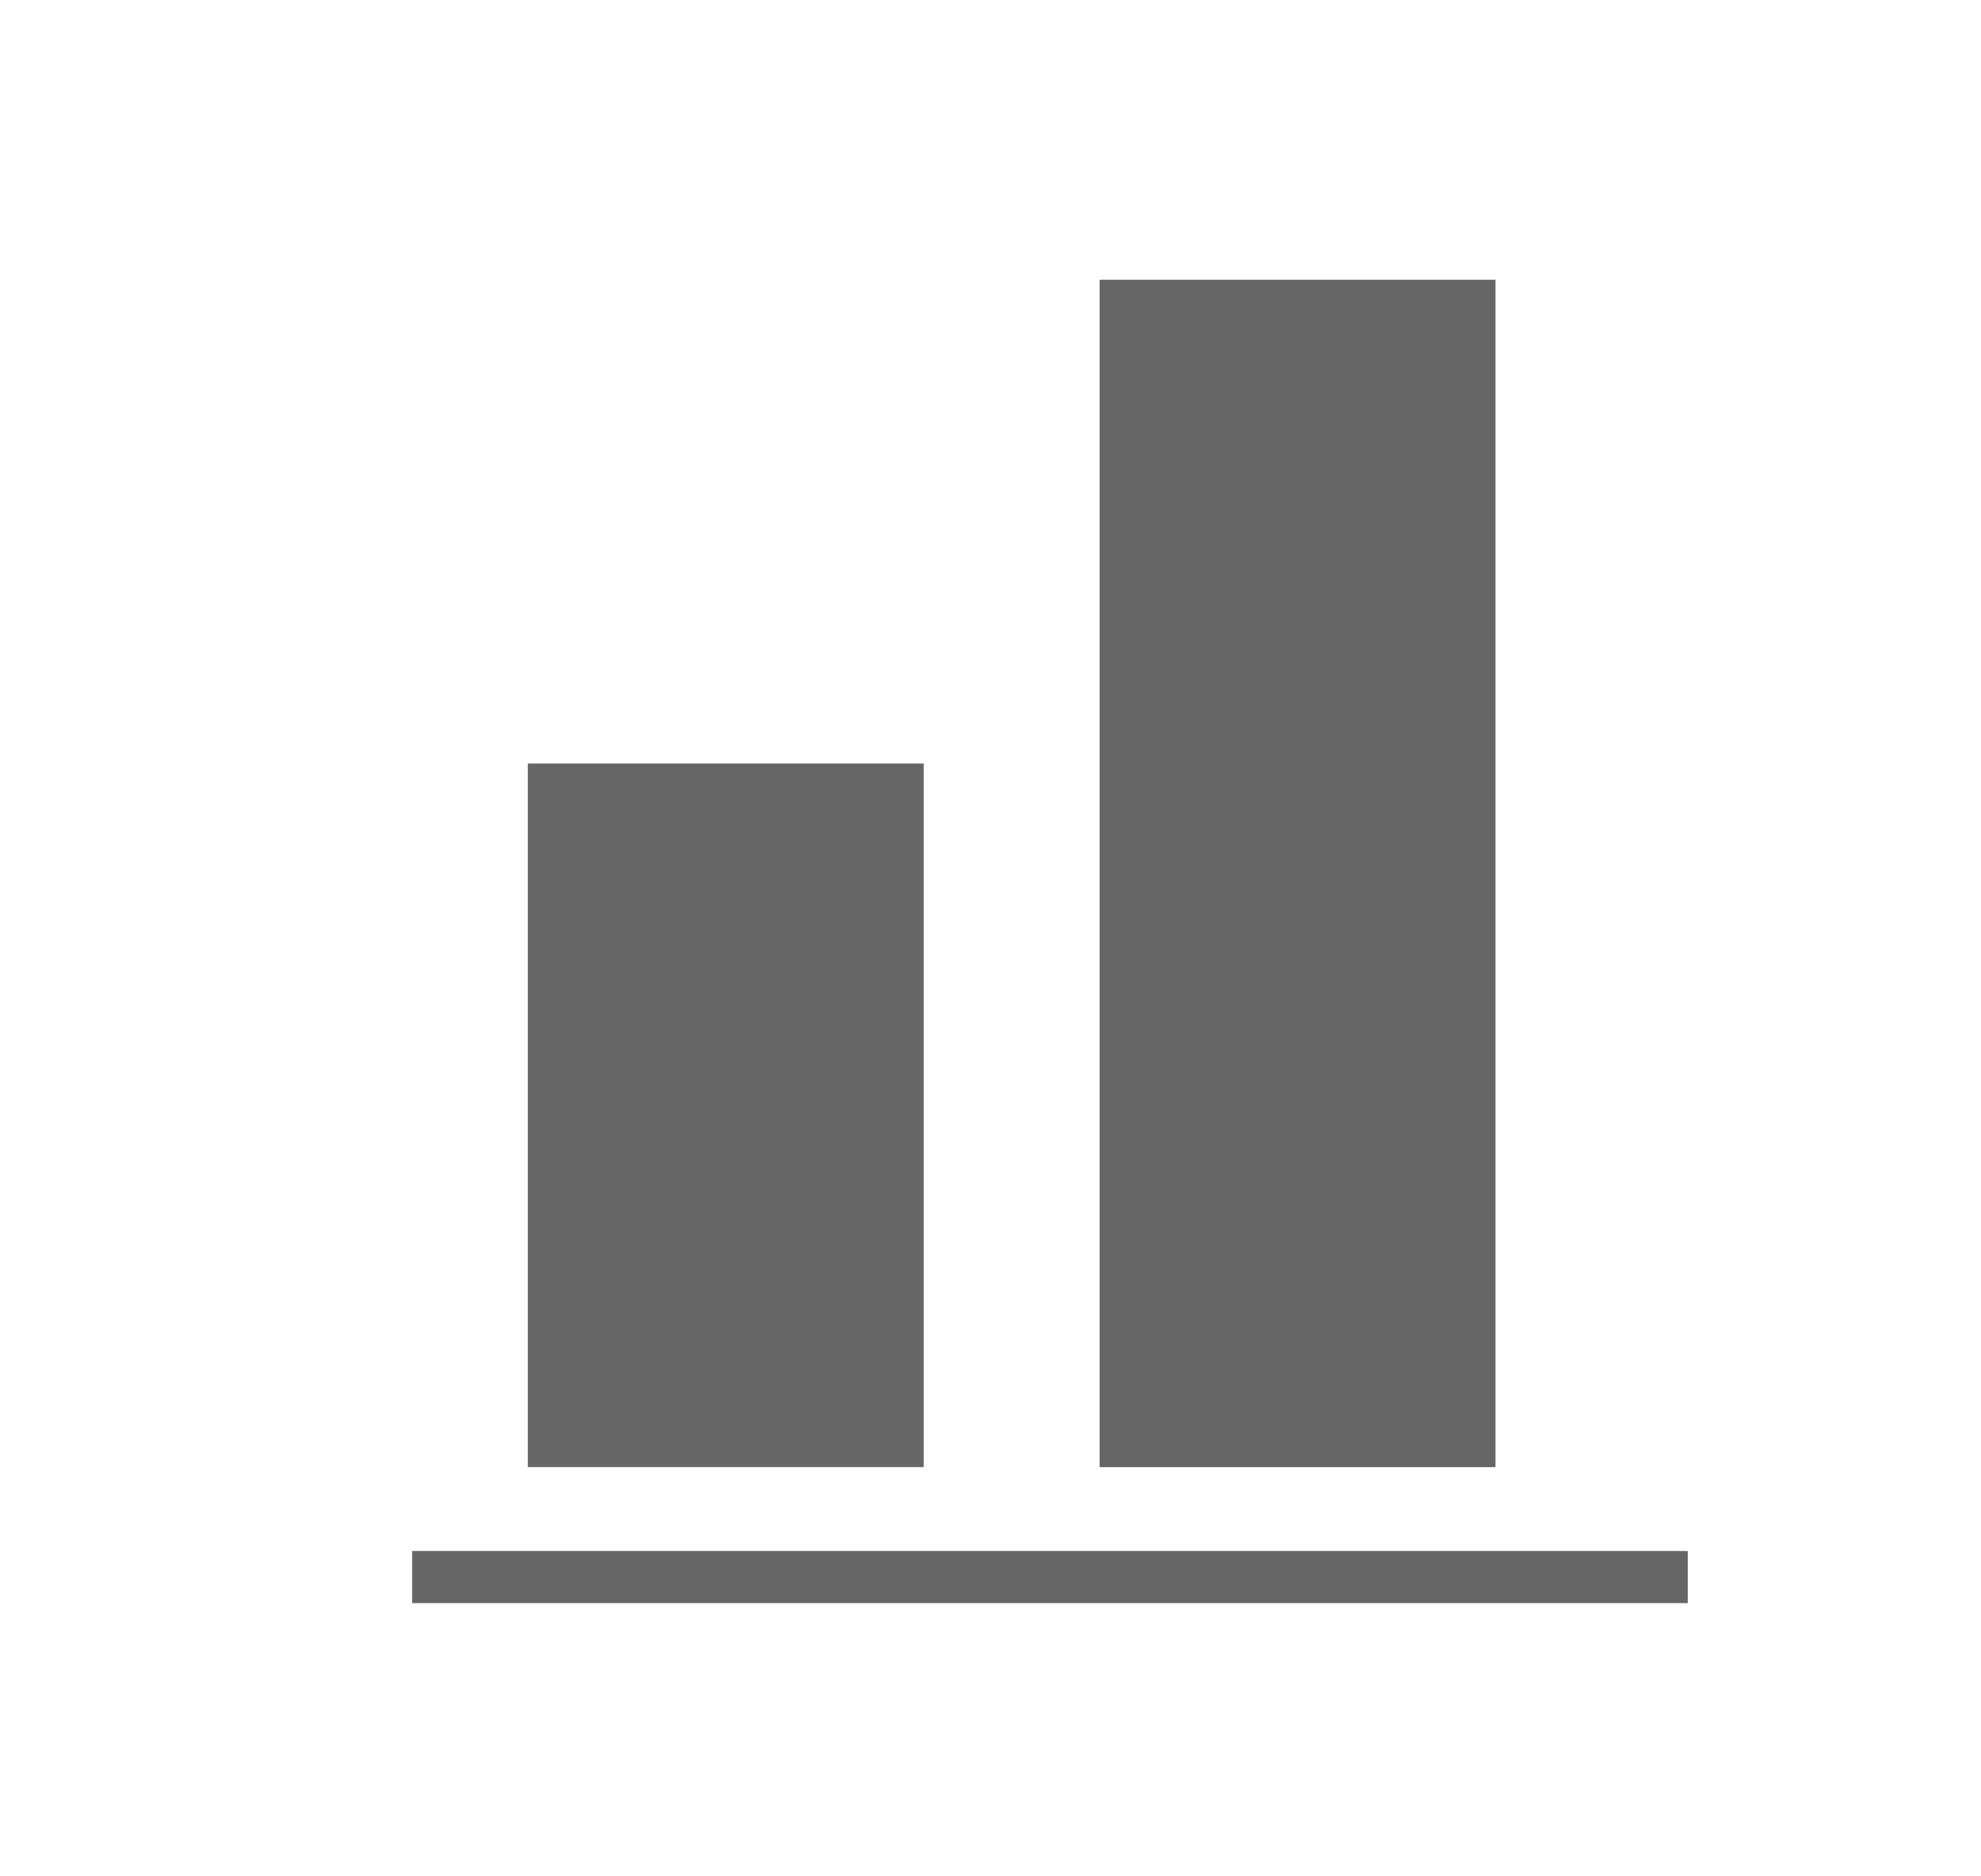
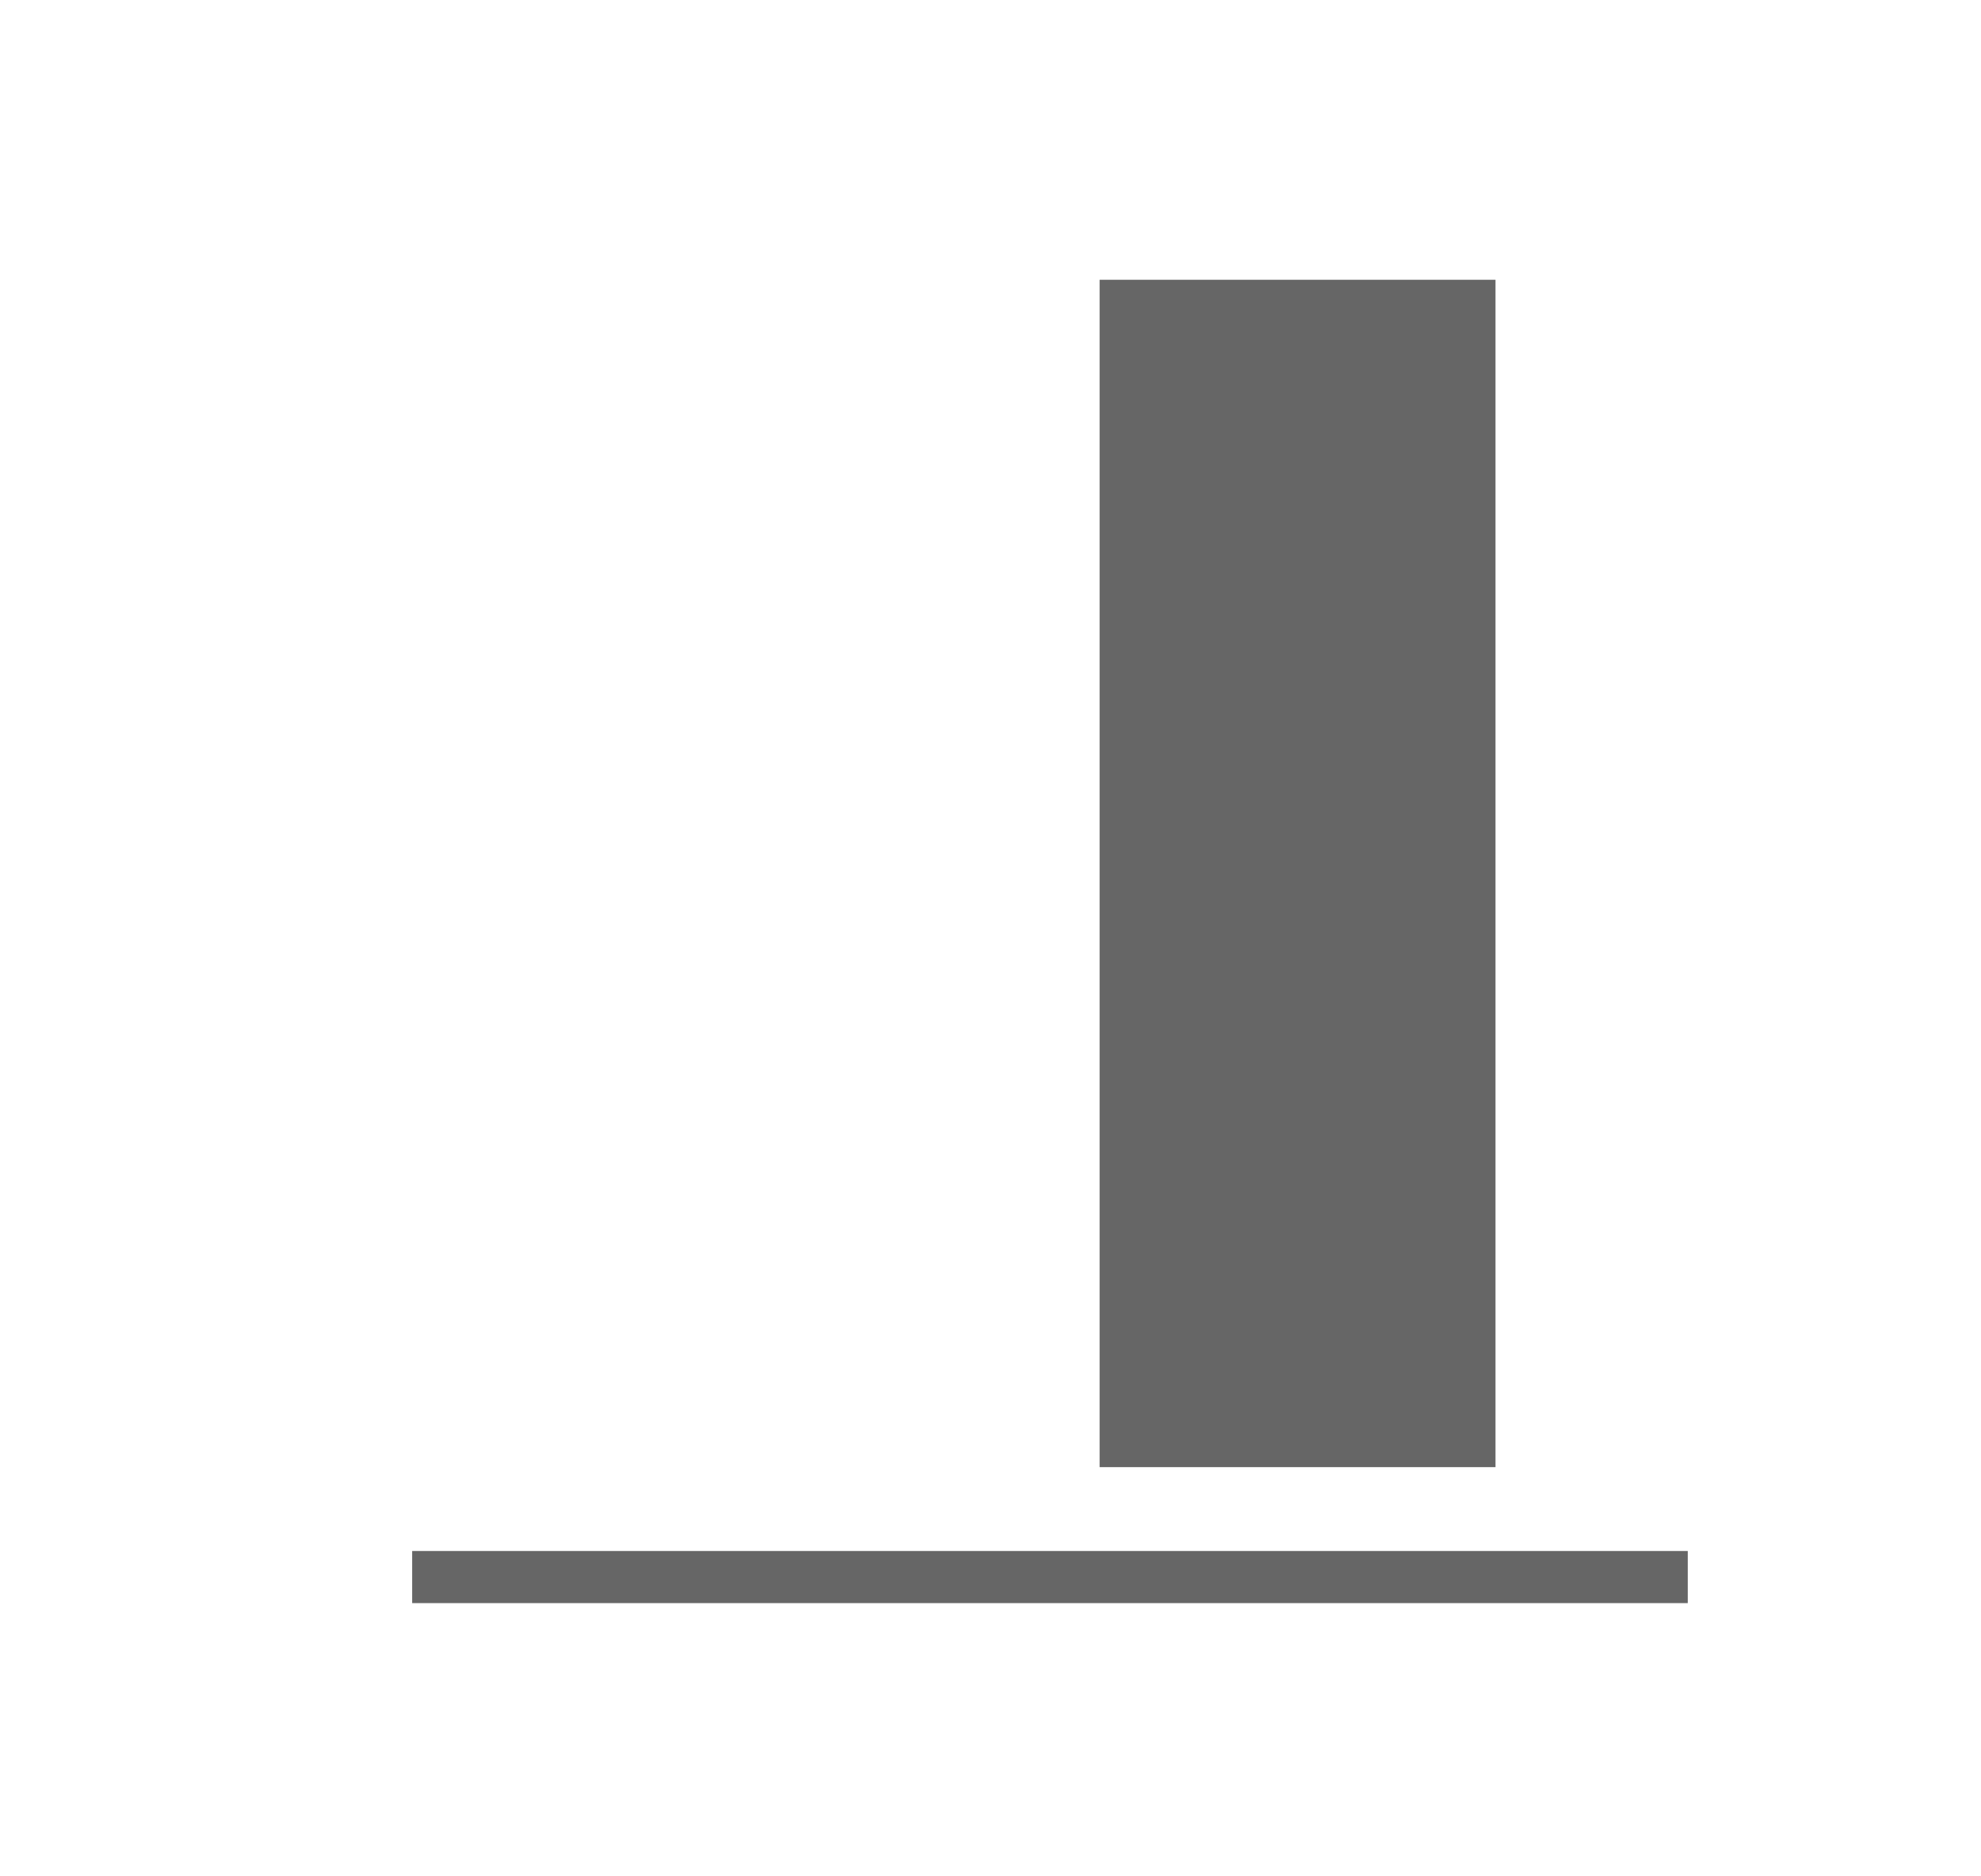
<svg xmlns="http://www.w3.org/2000/svg" id="レイヤー_1" data-name="レイヤー 1" width="38" height="36" viewBox="0 0 38 36">
  <defs>
    <style>.cls-1{fill:#666;}</style>
  </defs>
  <title>alignment_bottom</title>
-   <rect class="cls-1" x="7.172" y="17.602" width="13.5" height="7.594" transform="translate(-7.477 35.32) rotate(-90)" />
  <rect class="cls-1" x="13.5" y="12.961" width="22.781" height="7.594" transform="translate(8.132 41.649) rotate(-90)" />
  <rect class="cls-1" x="7.906" y="29.758" width="24.469" height="1" />
</svg>